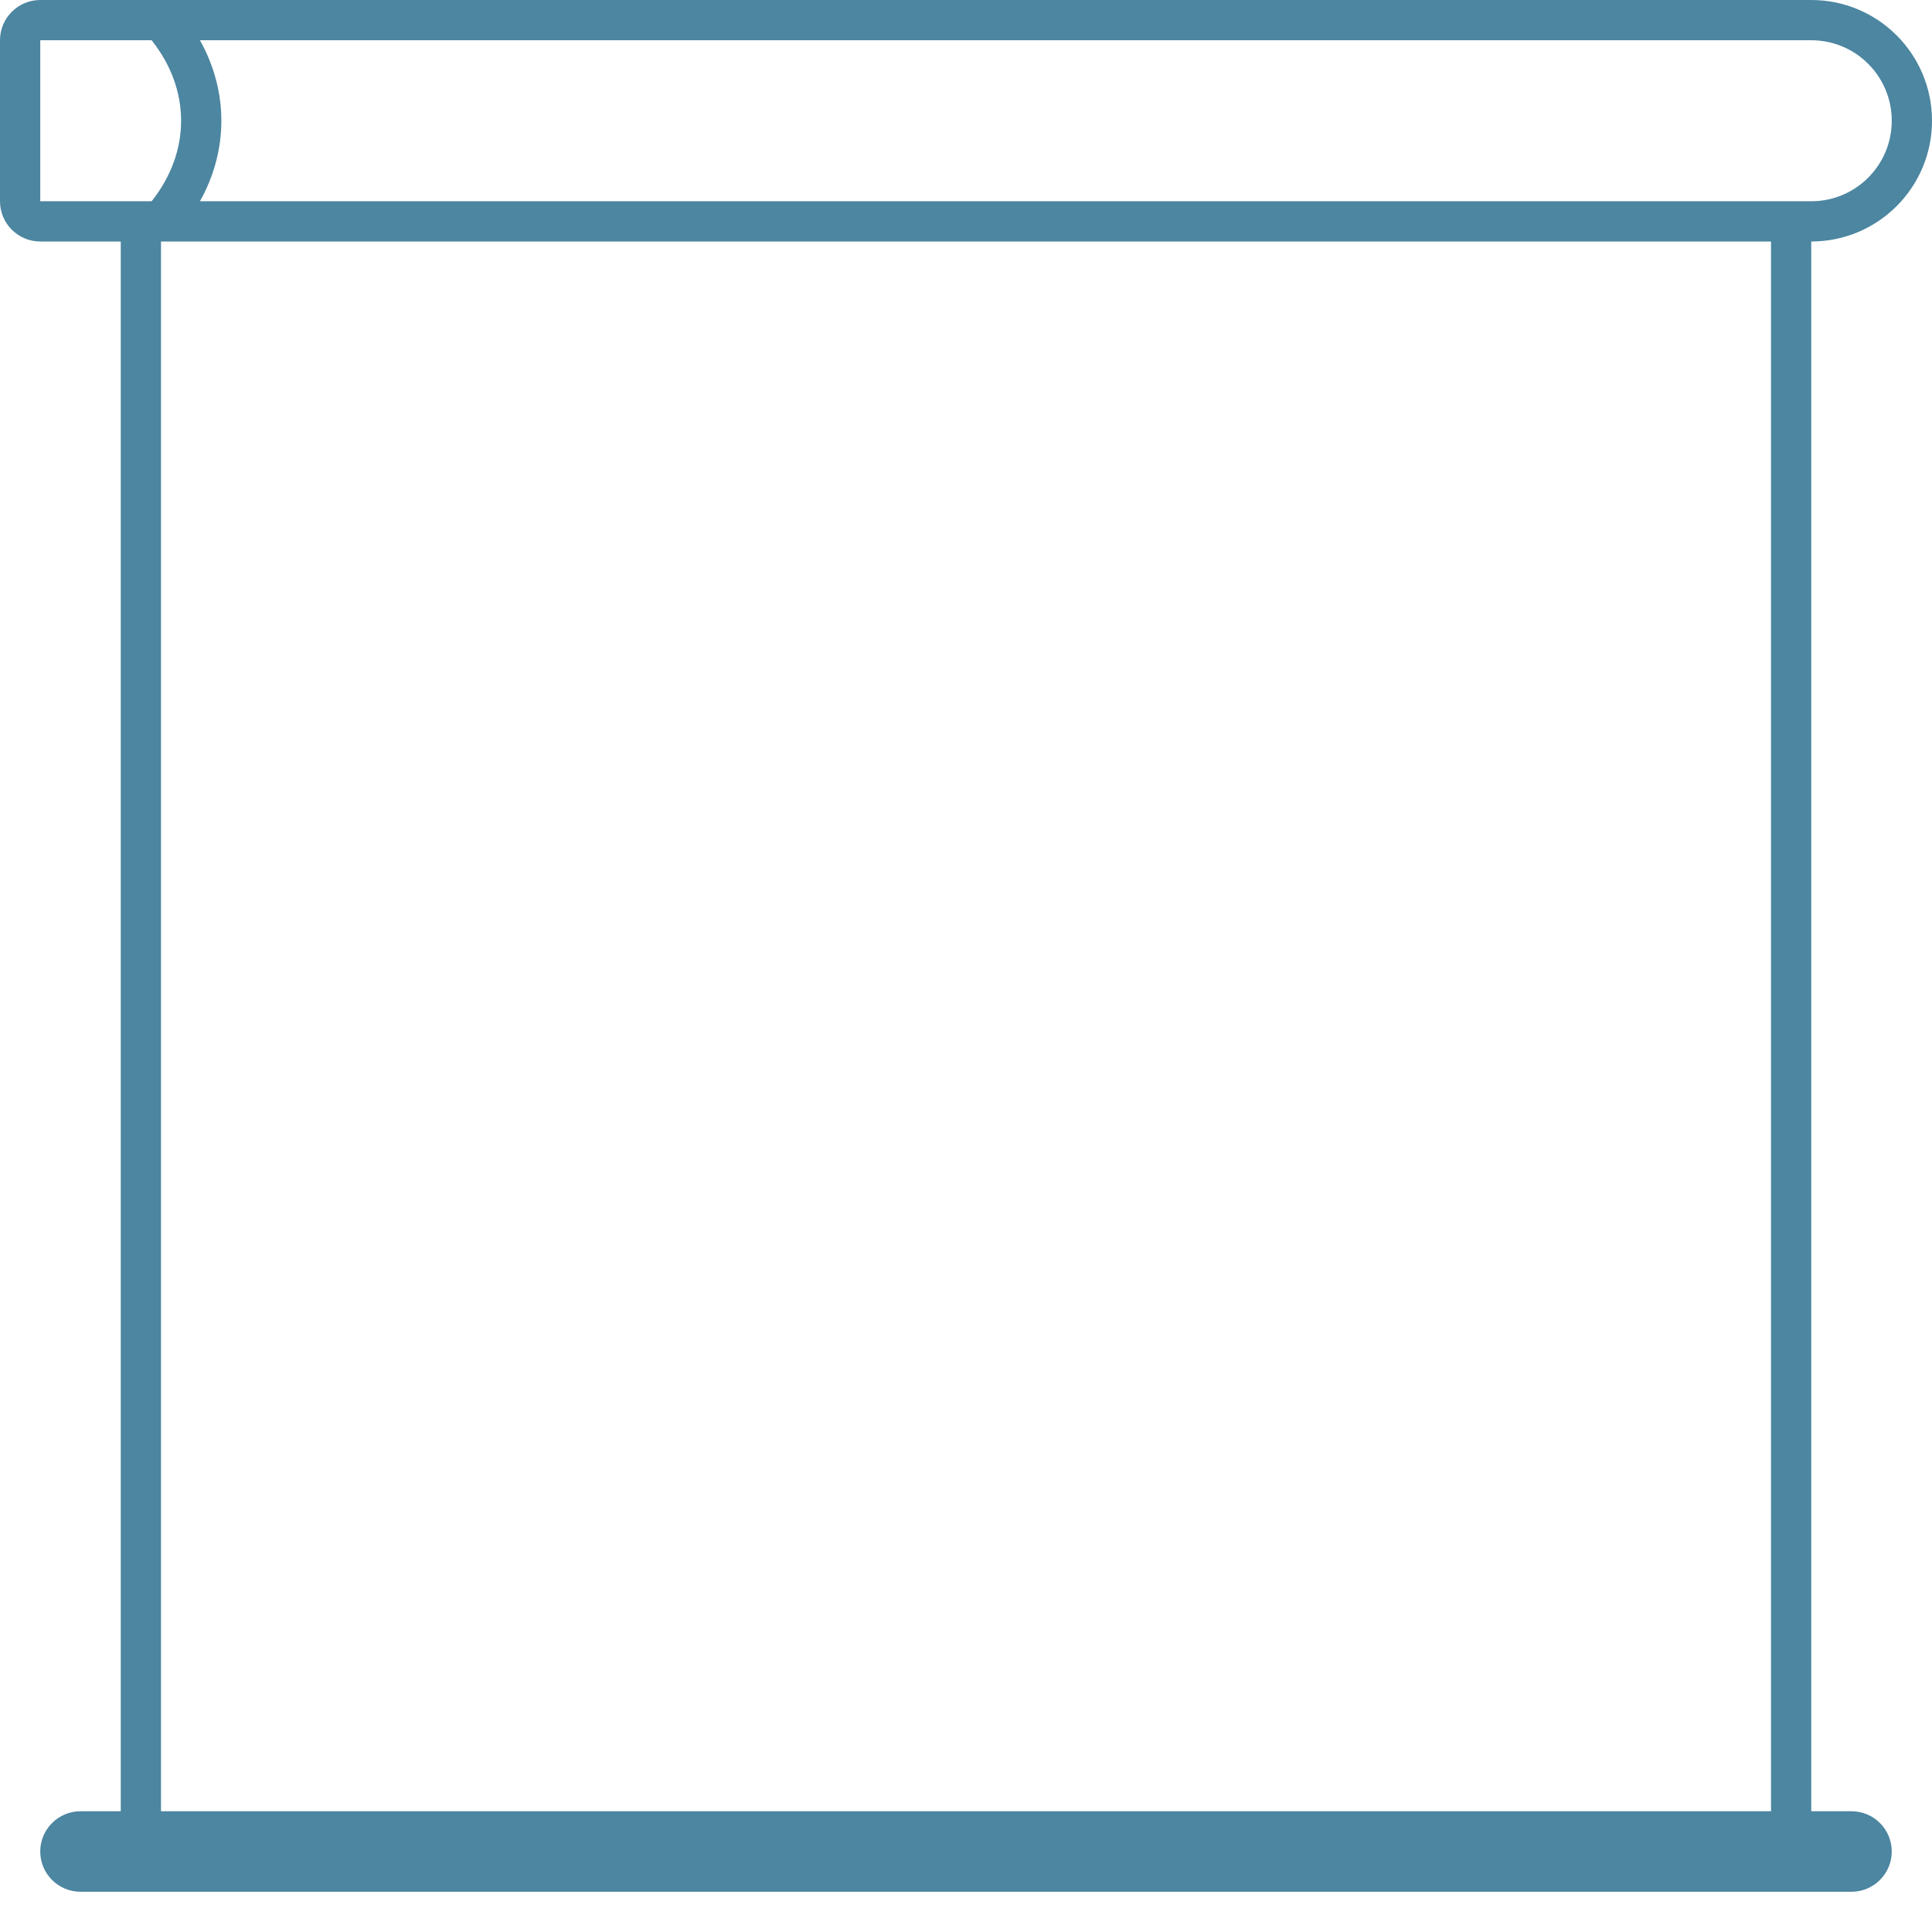
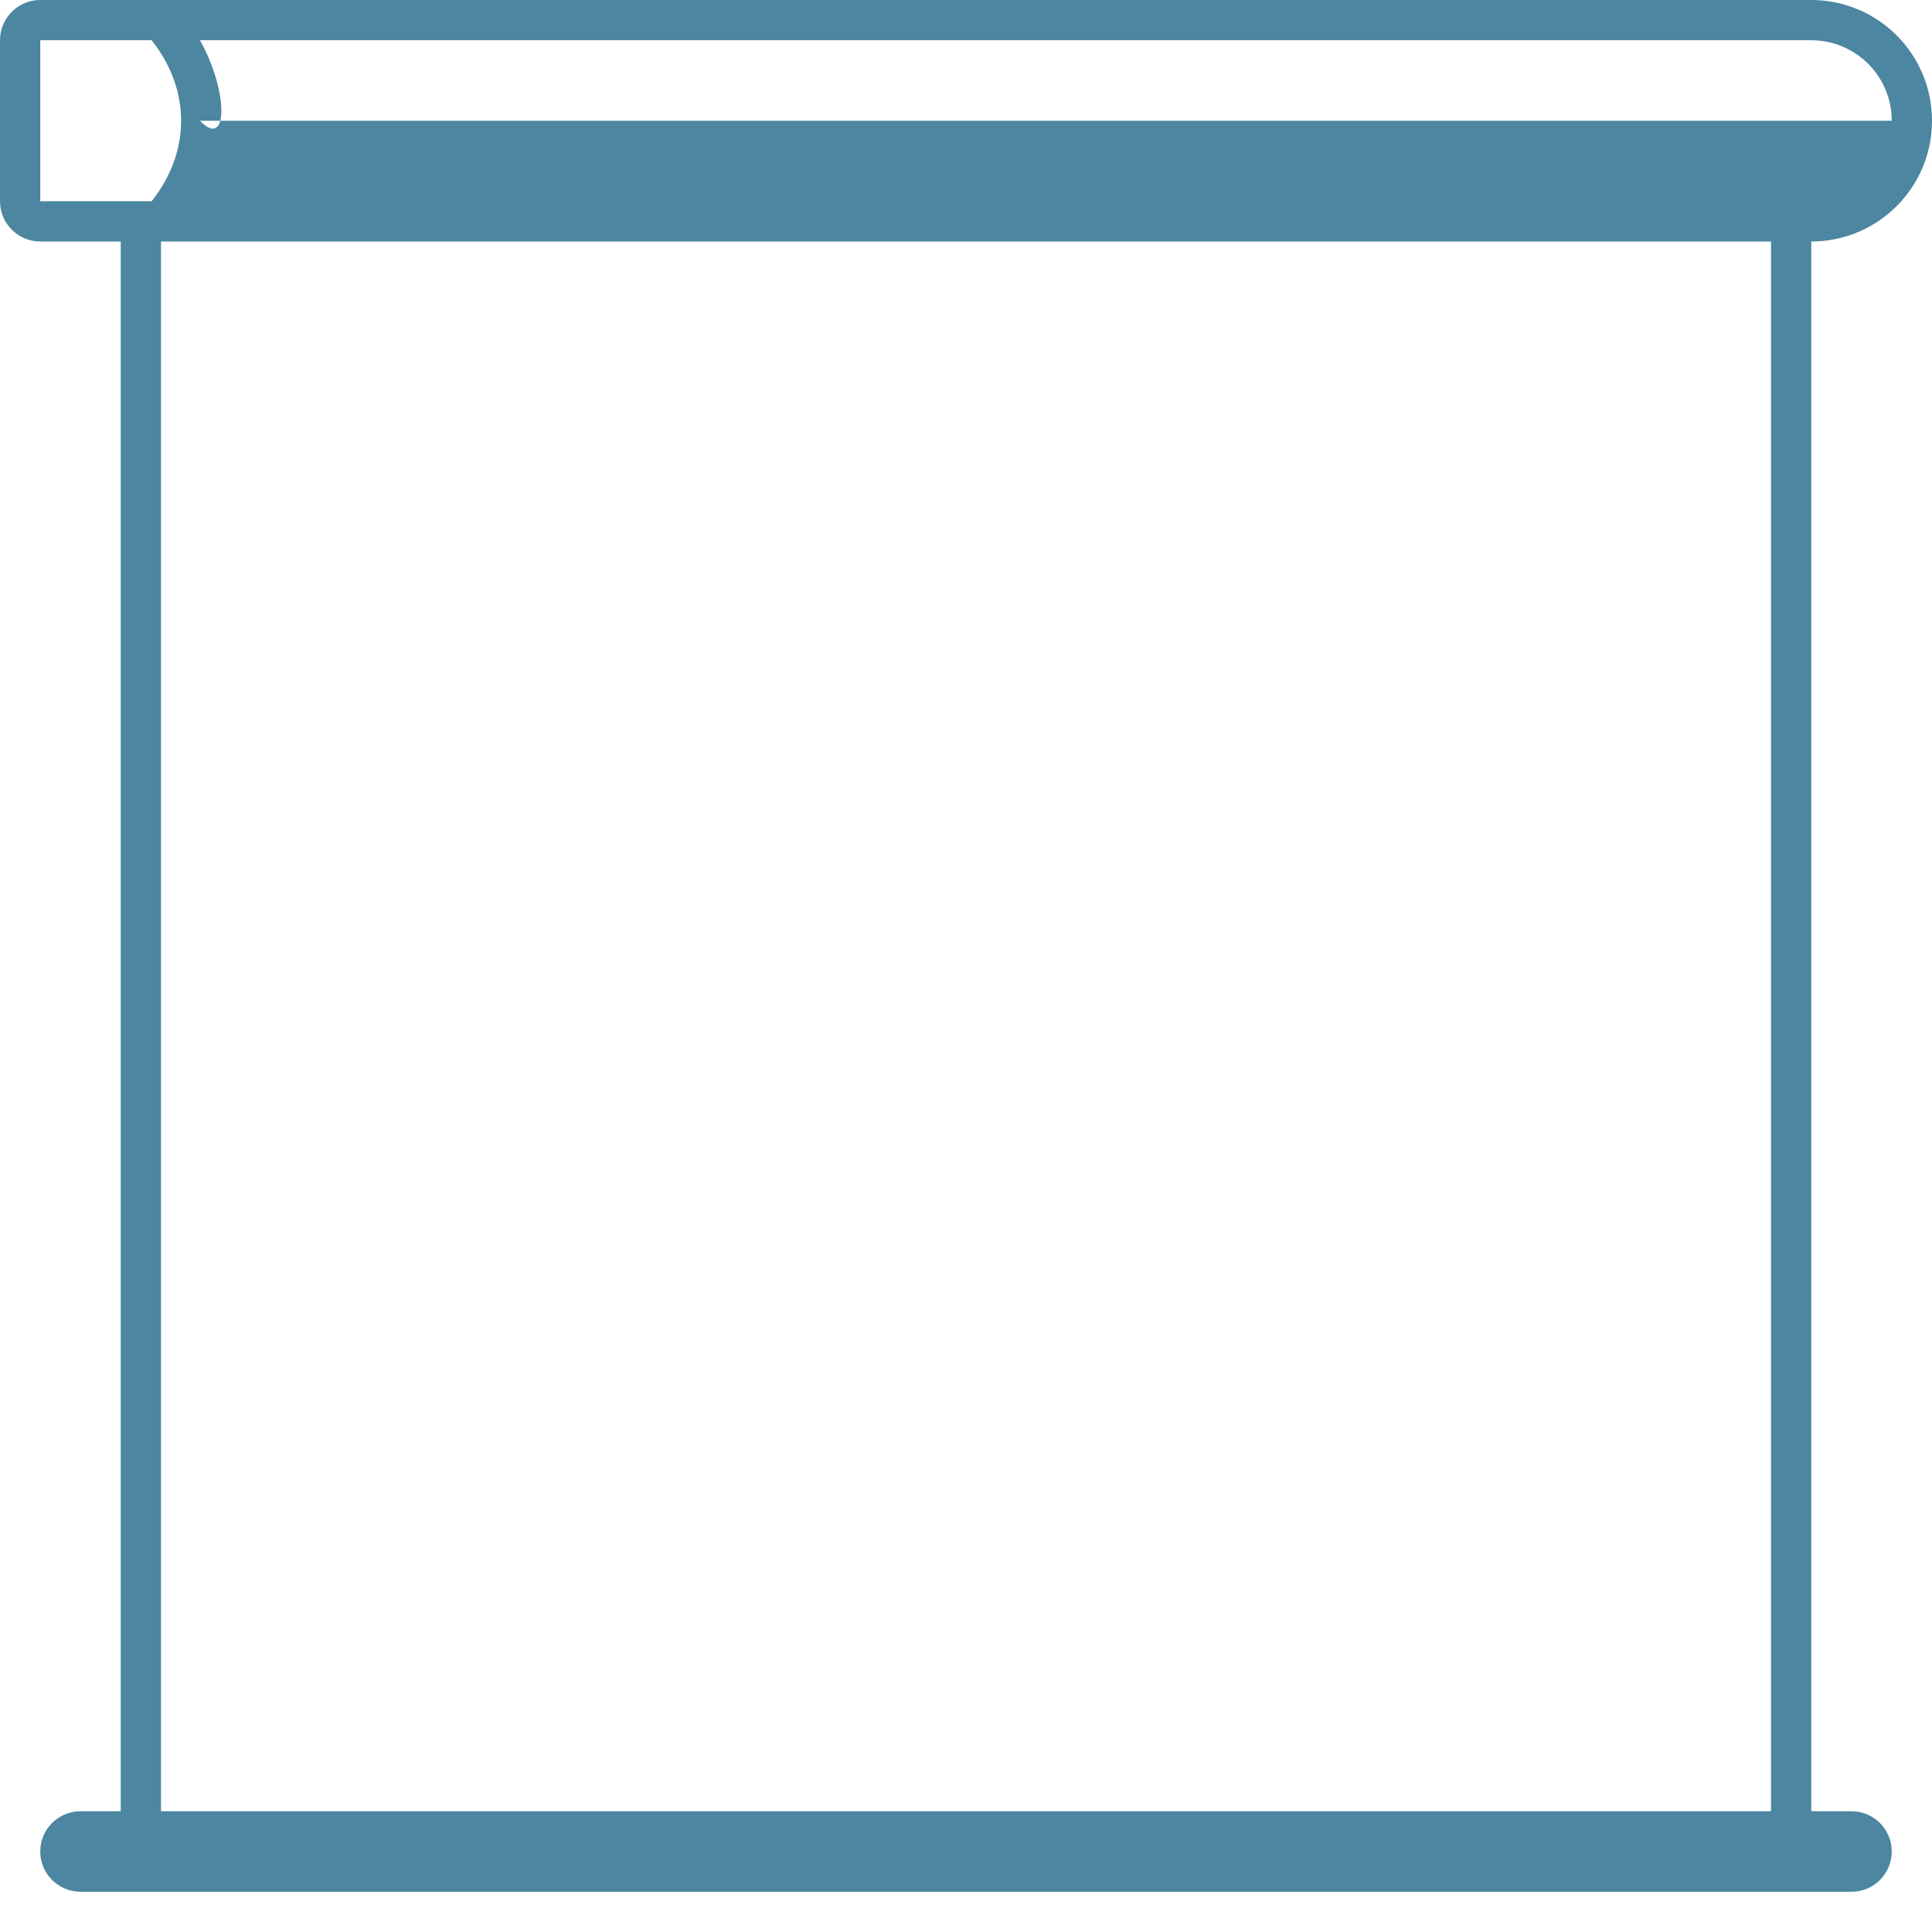
<svg xmlns="http://www.w3.org/2000/svg" width="48" height="48" viewBox="0 0 48 48" fill="none">
-   <path fill-rule="evenodd" clip-rule="evenodd" d="M4.968 1H45C46.105 1 47 1.895 47 3C47 4.105 46.105 5 45 5H44H4.968C5.677 3.731 5.677 2.269 4.968 1ZM48 3C48 4.657 46.657 6 45 6V45H46C46.552 45 47 45.448 47 46C47 46.552 46.552 47 46 47H2C1.448 47 1 46.552 1 46C1 45.448 1.448 45 2 45H3V6L1 6C0.448 6 0 5.552 0 5V1C0 0.448 0.448 0 1 0H45C46.657 0 48 1.343 48 3ZM4 45H44V6L4 6V45ZM3.767 1H1L1 5H3.767C4.744 3.77 4.744 2.23 3.767 1Z" fill="#4C86A0" />
+   <path fill-rule="evenodd" clip-rule="evenodd" d="M4.968 1H45C46.105 1 47 1.895 47 3H44H4.968C5.677 3.731 5.677 2.269 4.968 1ZM48 3C48 4.657 46.657 6 45 6V45H46C46.552 45 47 45.448 47 46C47 46.552 46.552 47 46 47H2C1.448 47 1 46.552 1 46C1 45.448 1.448 45 2 45H3V6L1 6C0.448 6 0 5.552 0 5V1C0 0.448 0.448 0 1 0H45C46.657 0 48 1.343 48 3ZM4 45H44V6L4 6V45ZM3.767 1H1L1 5H3.767C4.744 3.77 4.744 2.23 3.767 1Z" fill="#4C86A0" />
</svg>